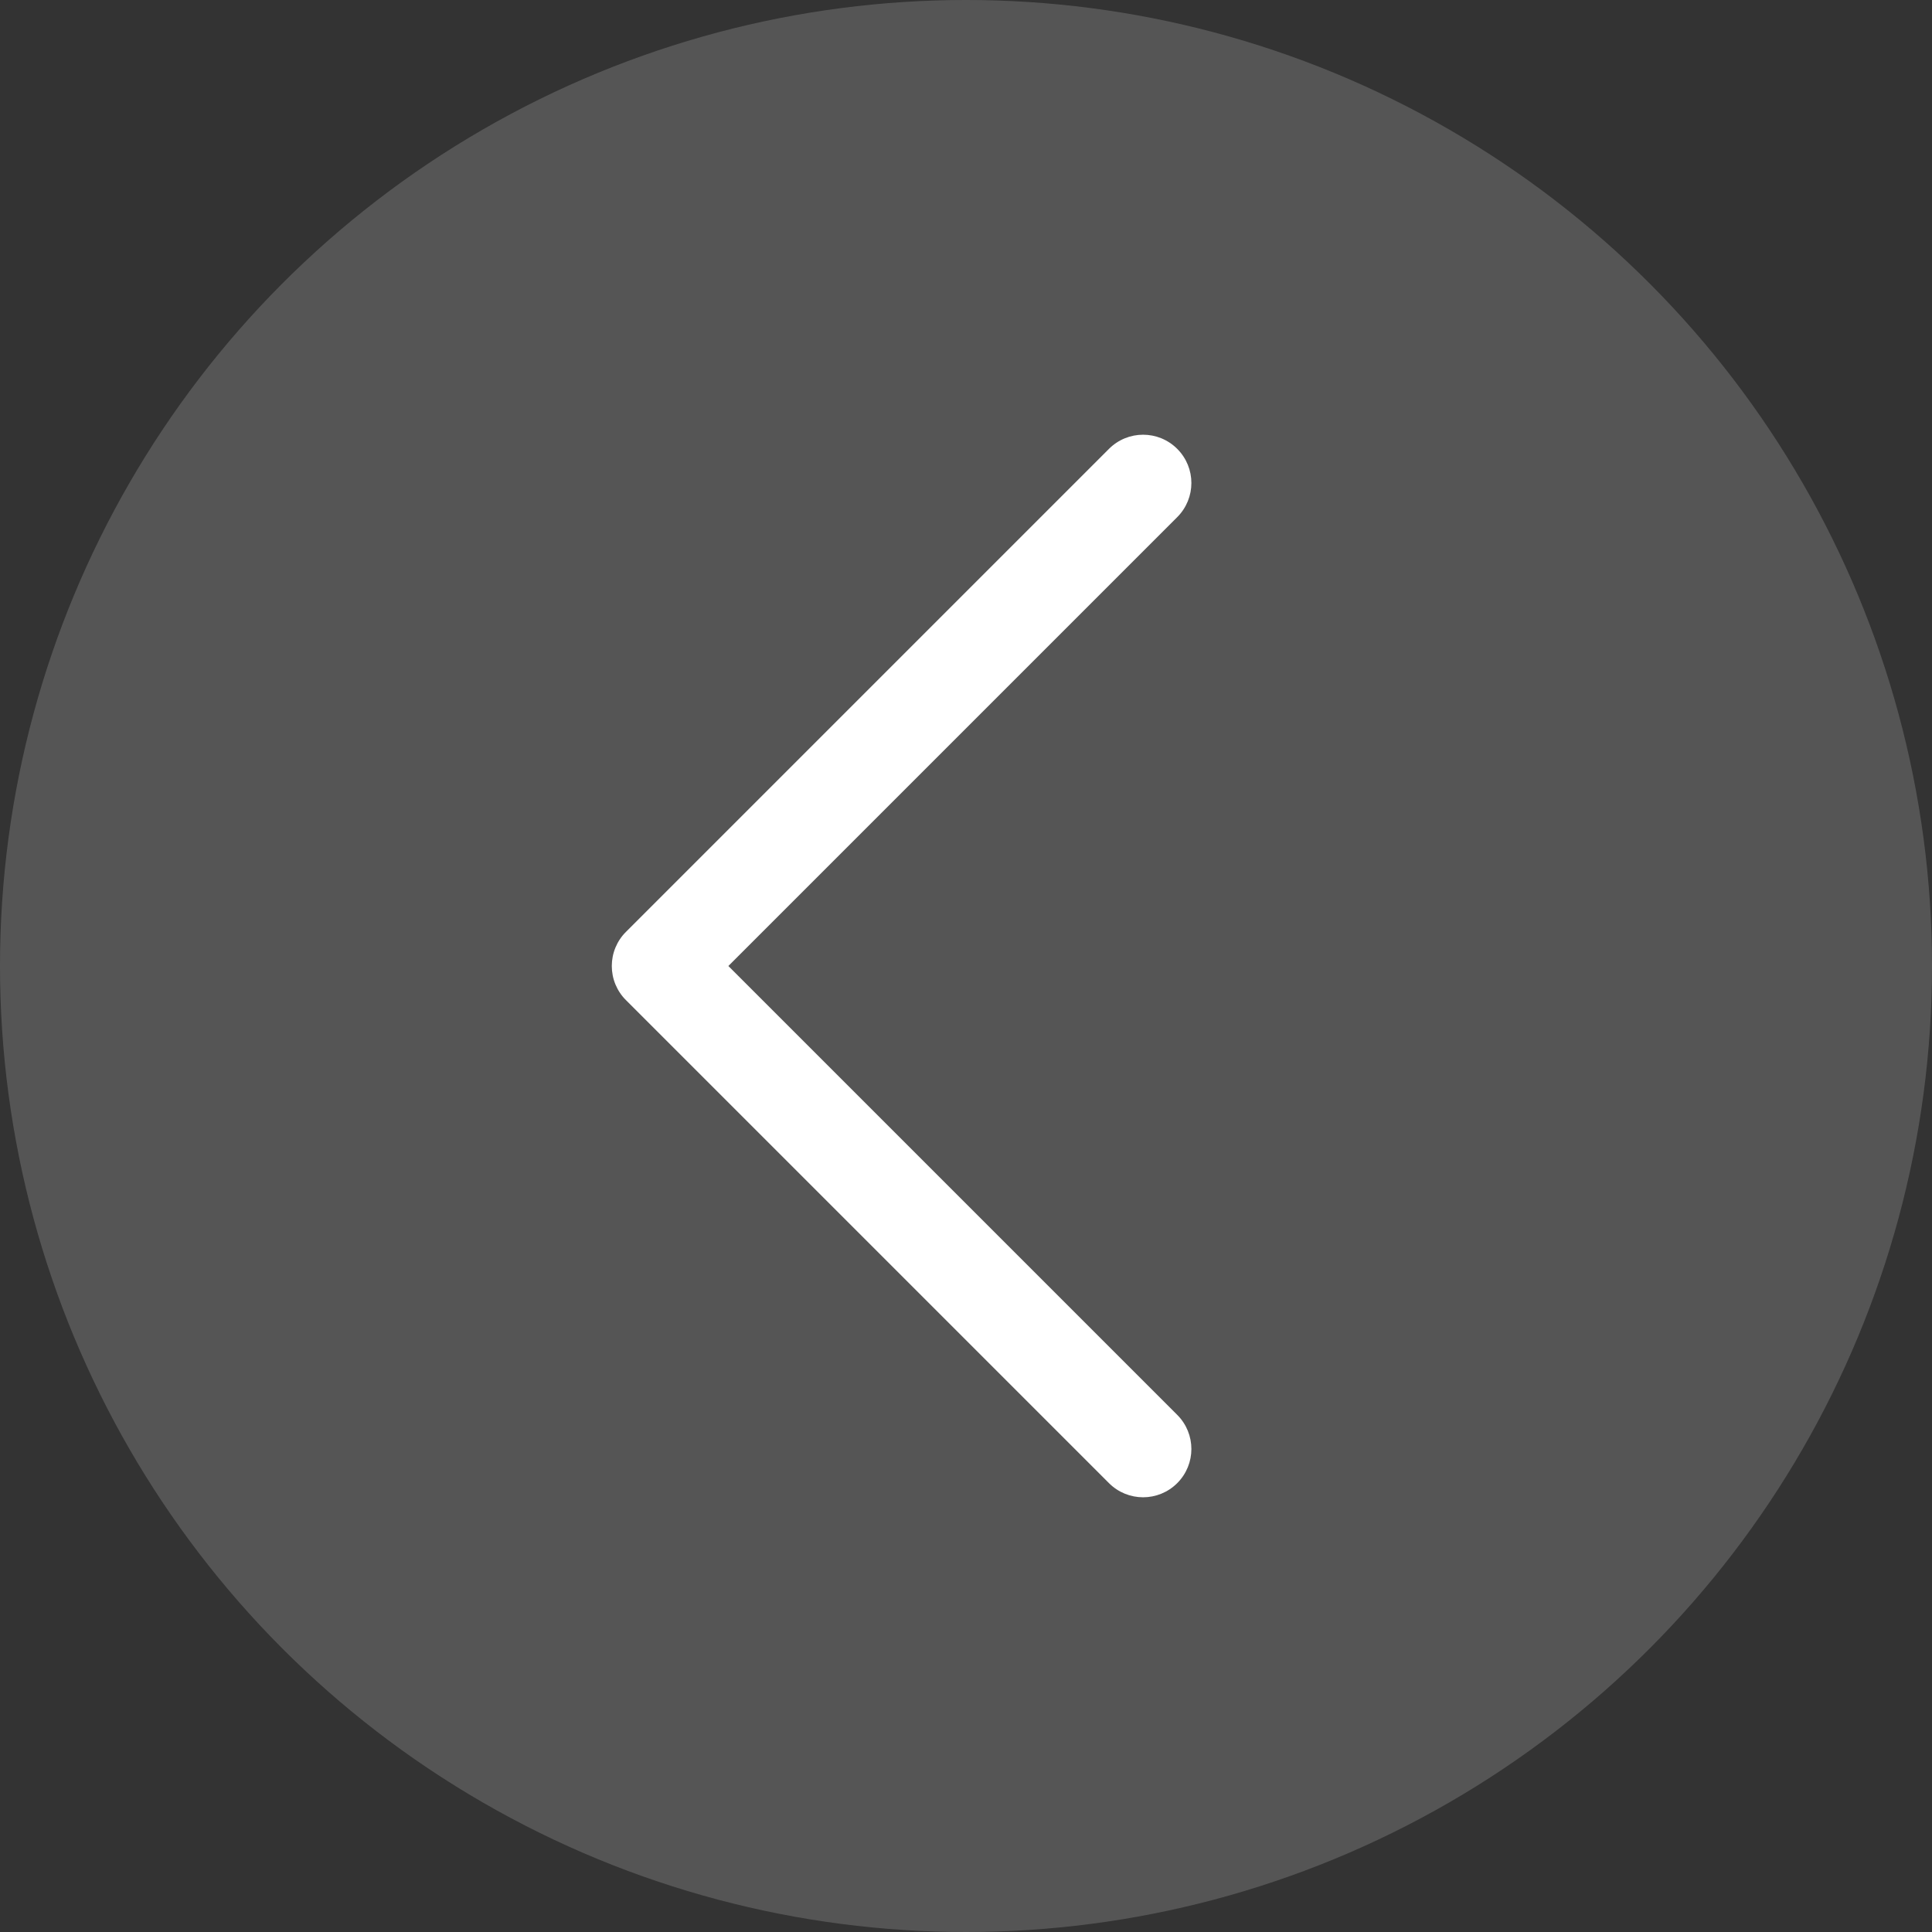
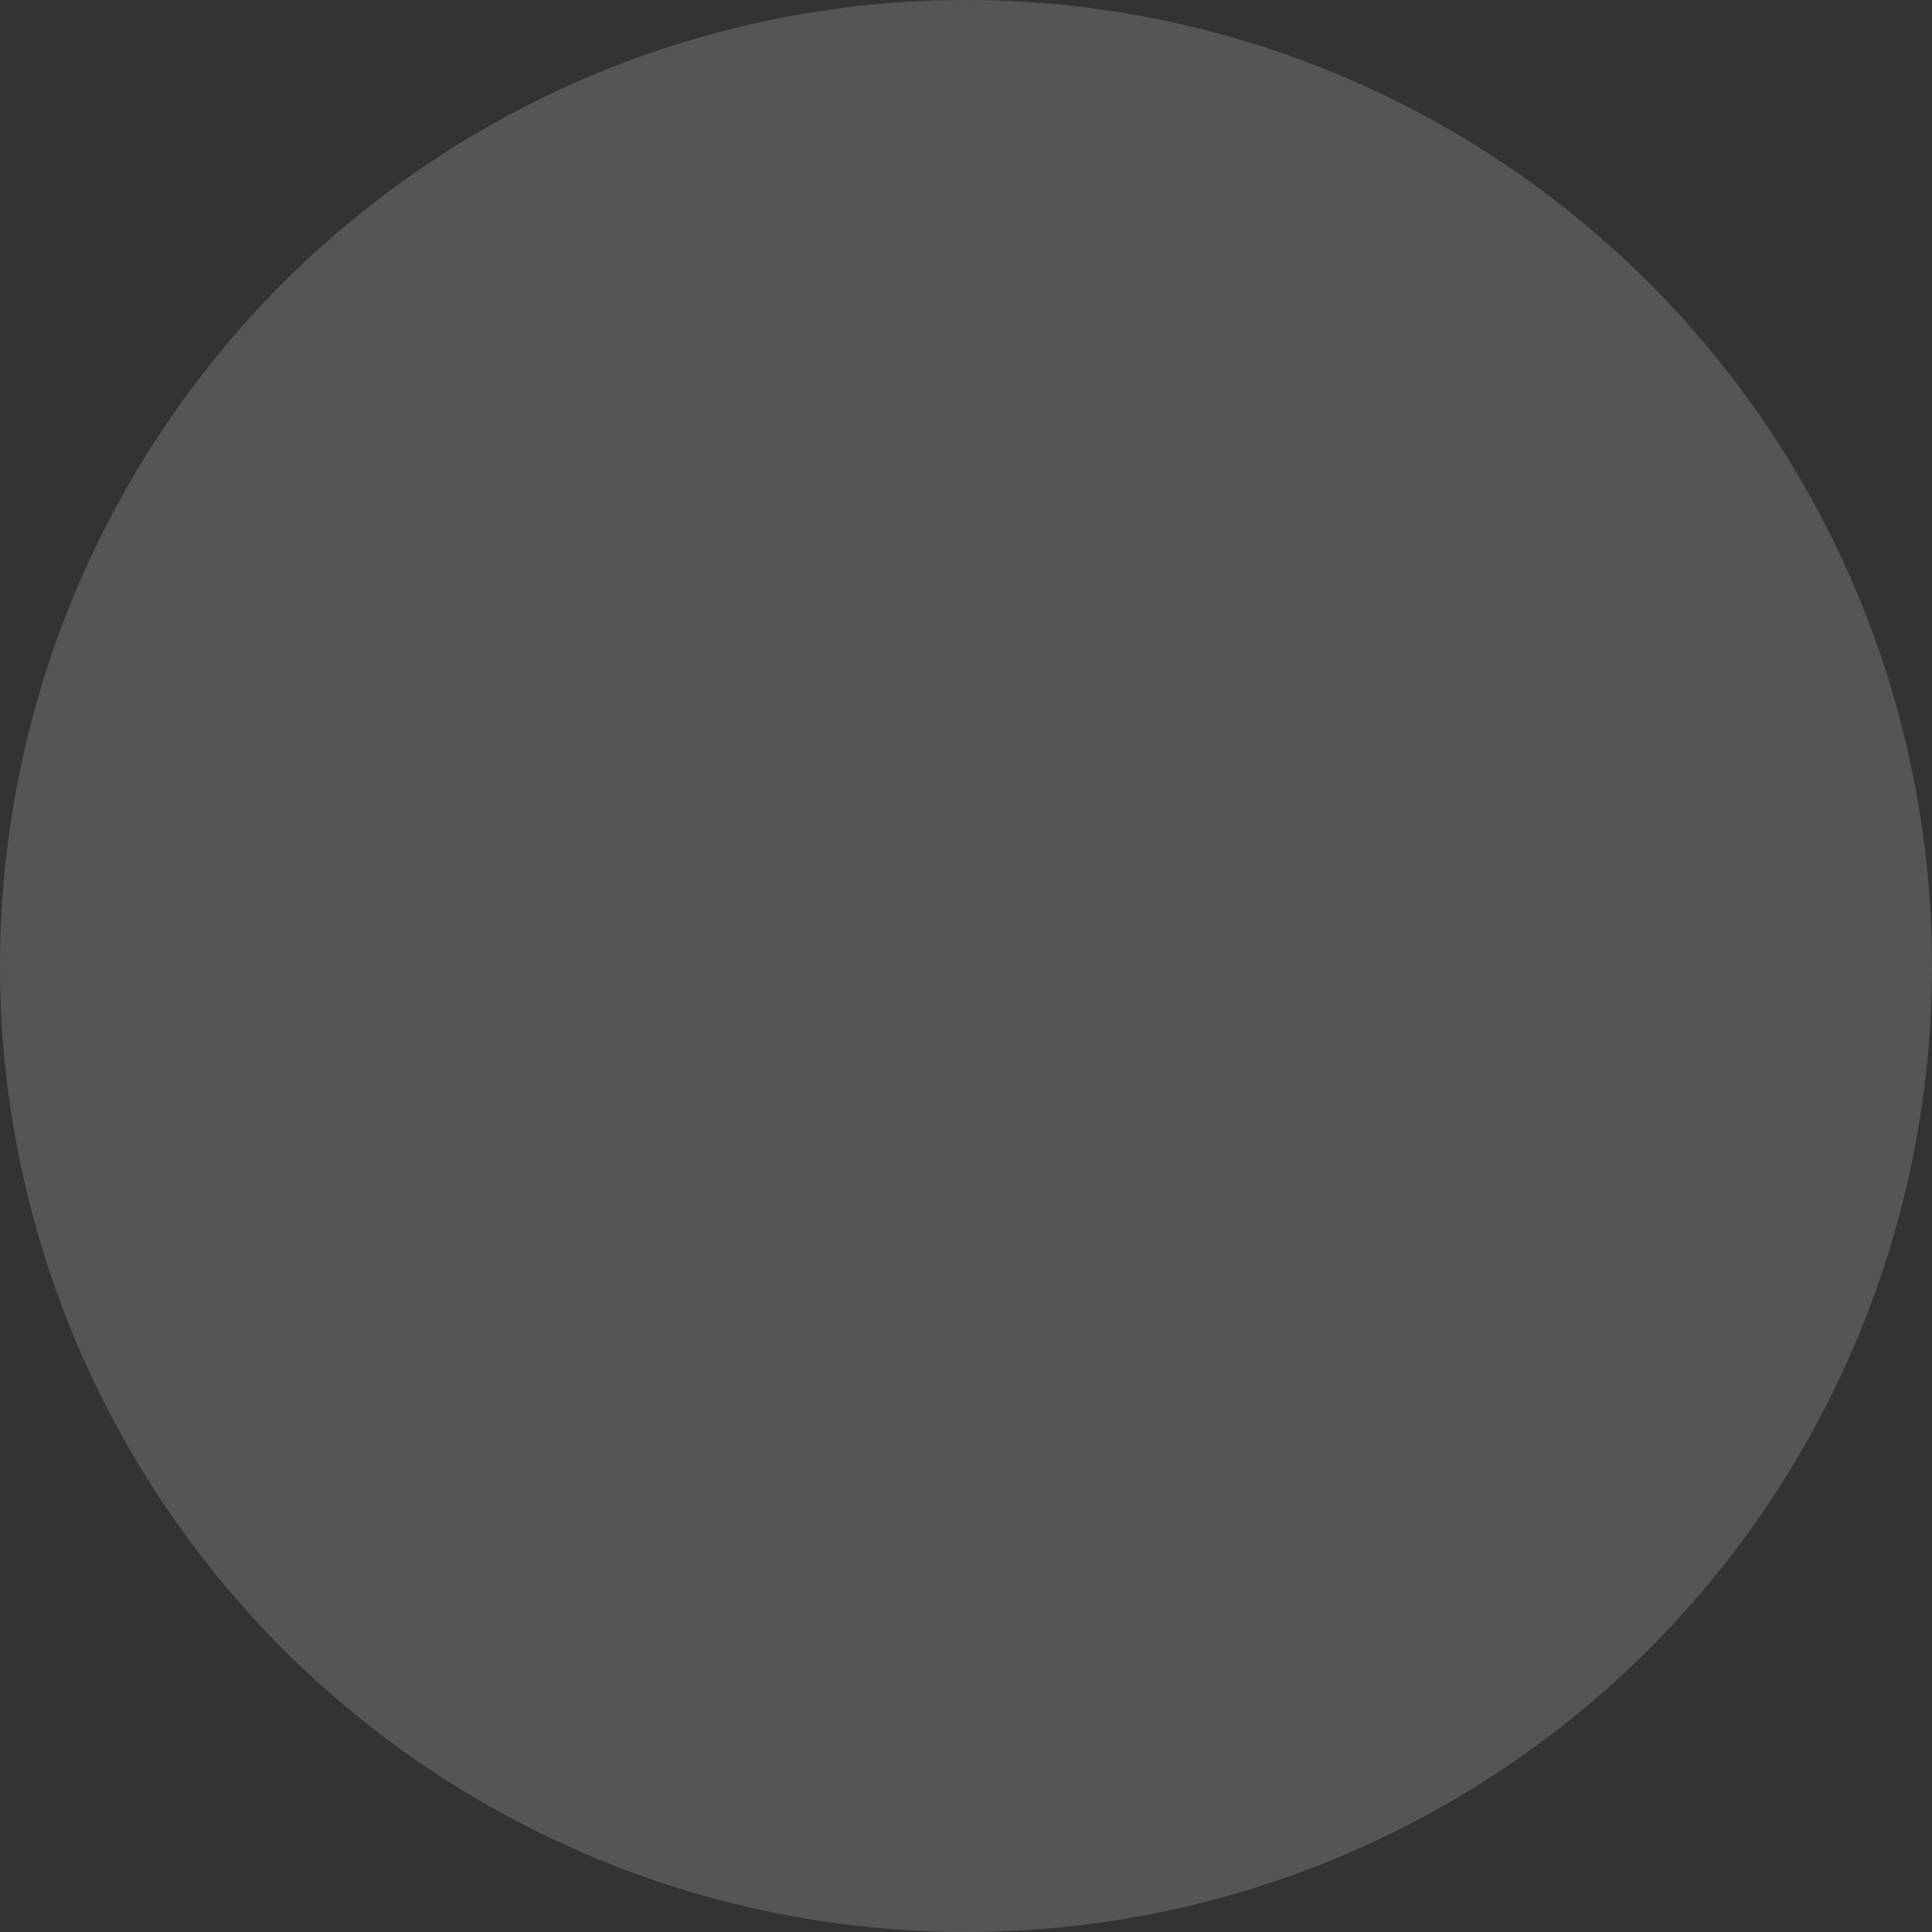
<svg xmlns="http://www.w3.org/2000/svg" width="30" height="30" viewBox="0 0 30 30" fill="none">
  <rect x="0" y="0" width="30" height="30" fill="#333333" stroke="none" />
  <circle cx="15" cy="15" r="15" transform="matrix(-1 0 0 1 30 0)" fill="white" fill-opacity="0.17" />
-   <path d="M9.5 15C9.5 15.098 9.519 15.196 9.557 15.287C9.595 15.378 9.65 15.461 9.72 15.53L17.22 23.03C17.513 23.323 17.987 23.323 18.28 23.03C18.573 22.737 18.573 22.263 18.28 21.97L11.31 15L18.28 8.03C18.573 7.737 18.573 7.263 18.28 6.97C17.987 6.677 17.513 6.677 17.22 6.97L9.72 14.47C9.65 14.539 9.595 14.622 9.557 14.713C9.519 14.804 9.5 14.902 9.5 15Z" fill="white" />
</svg>